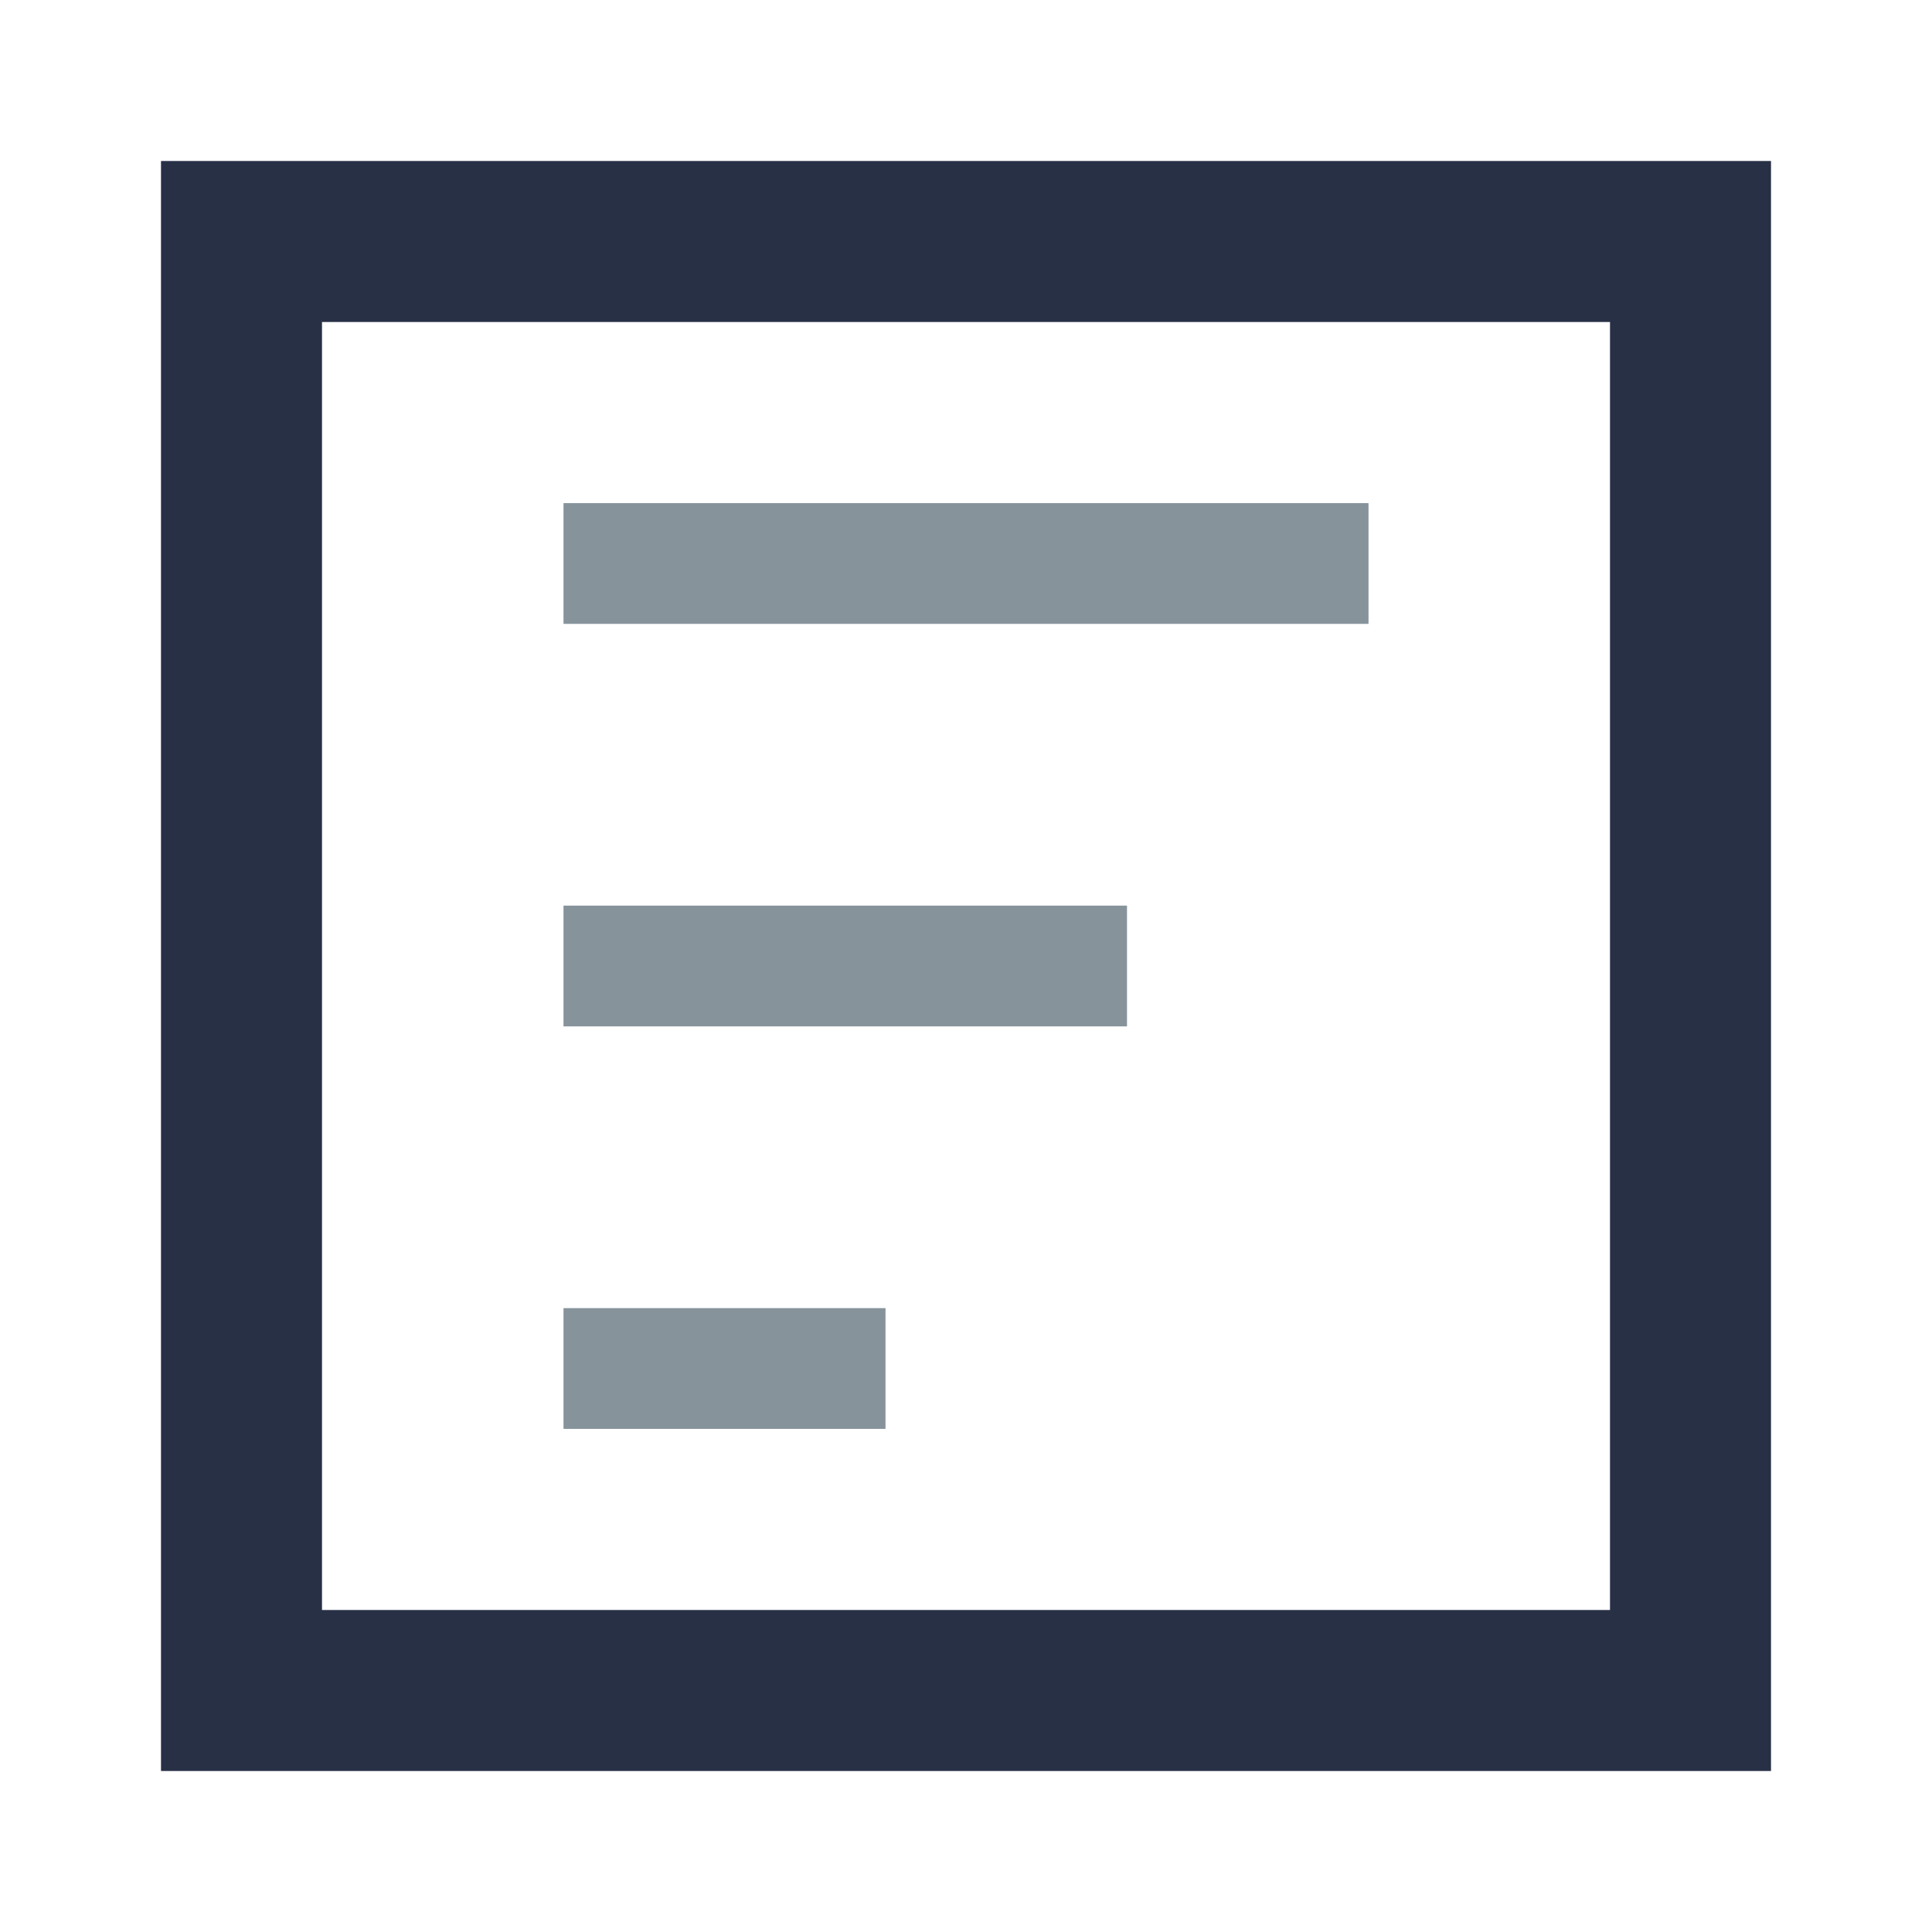
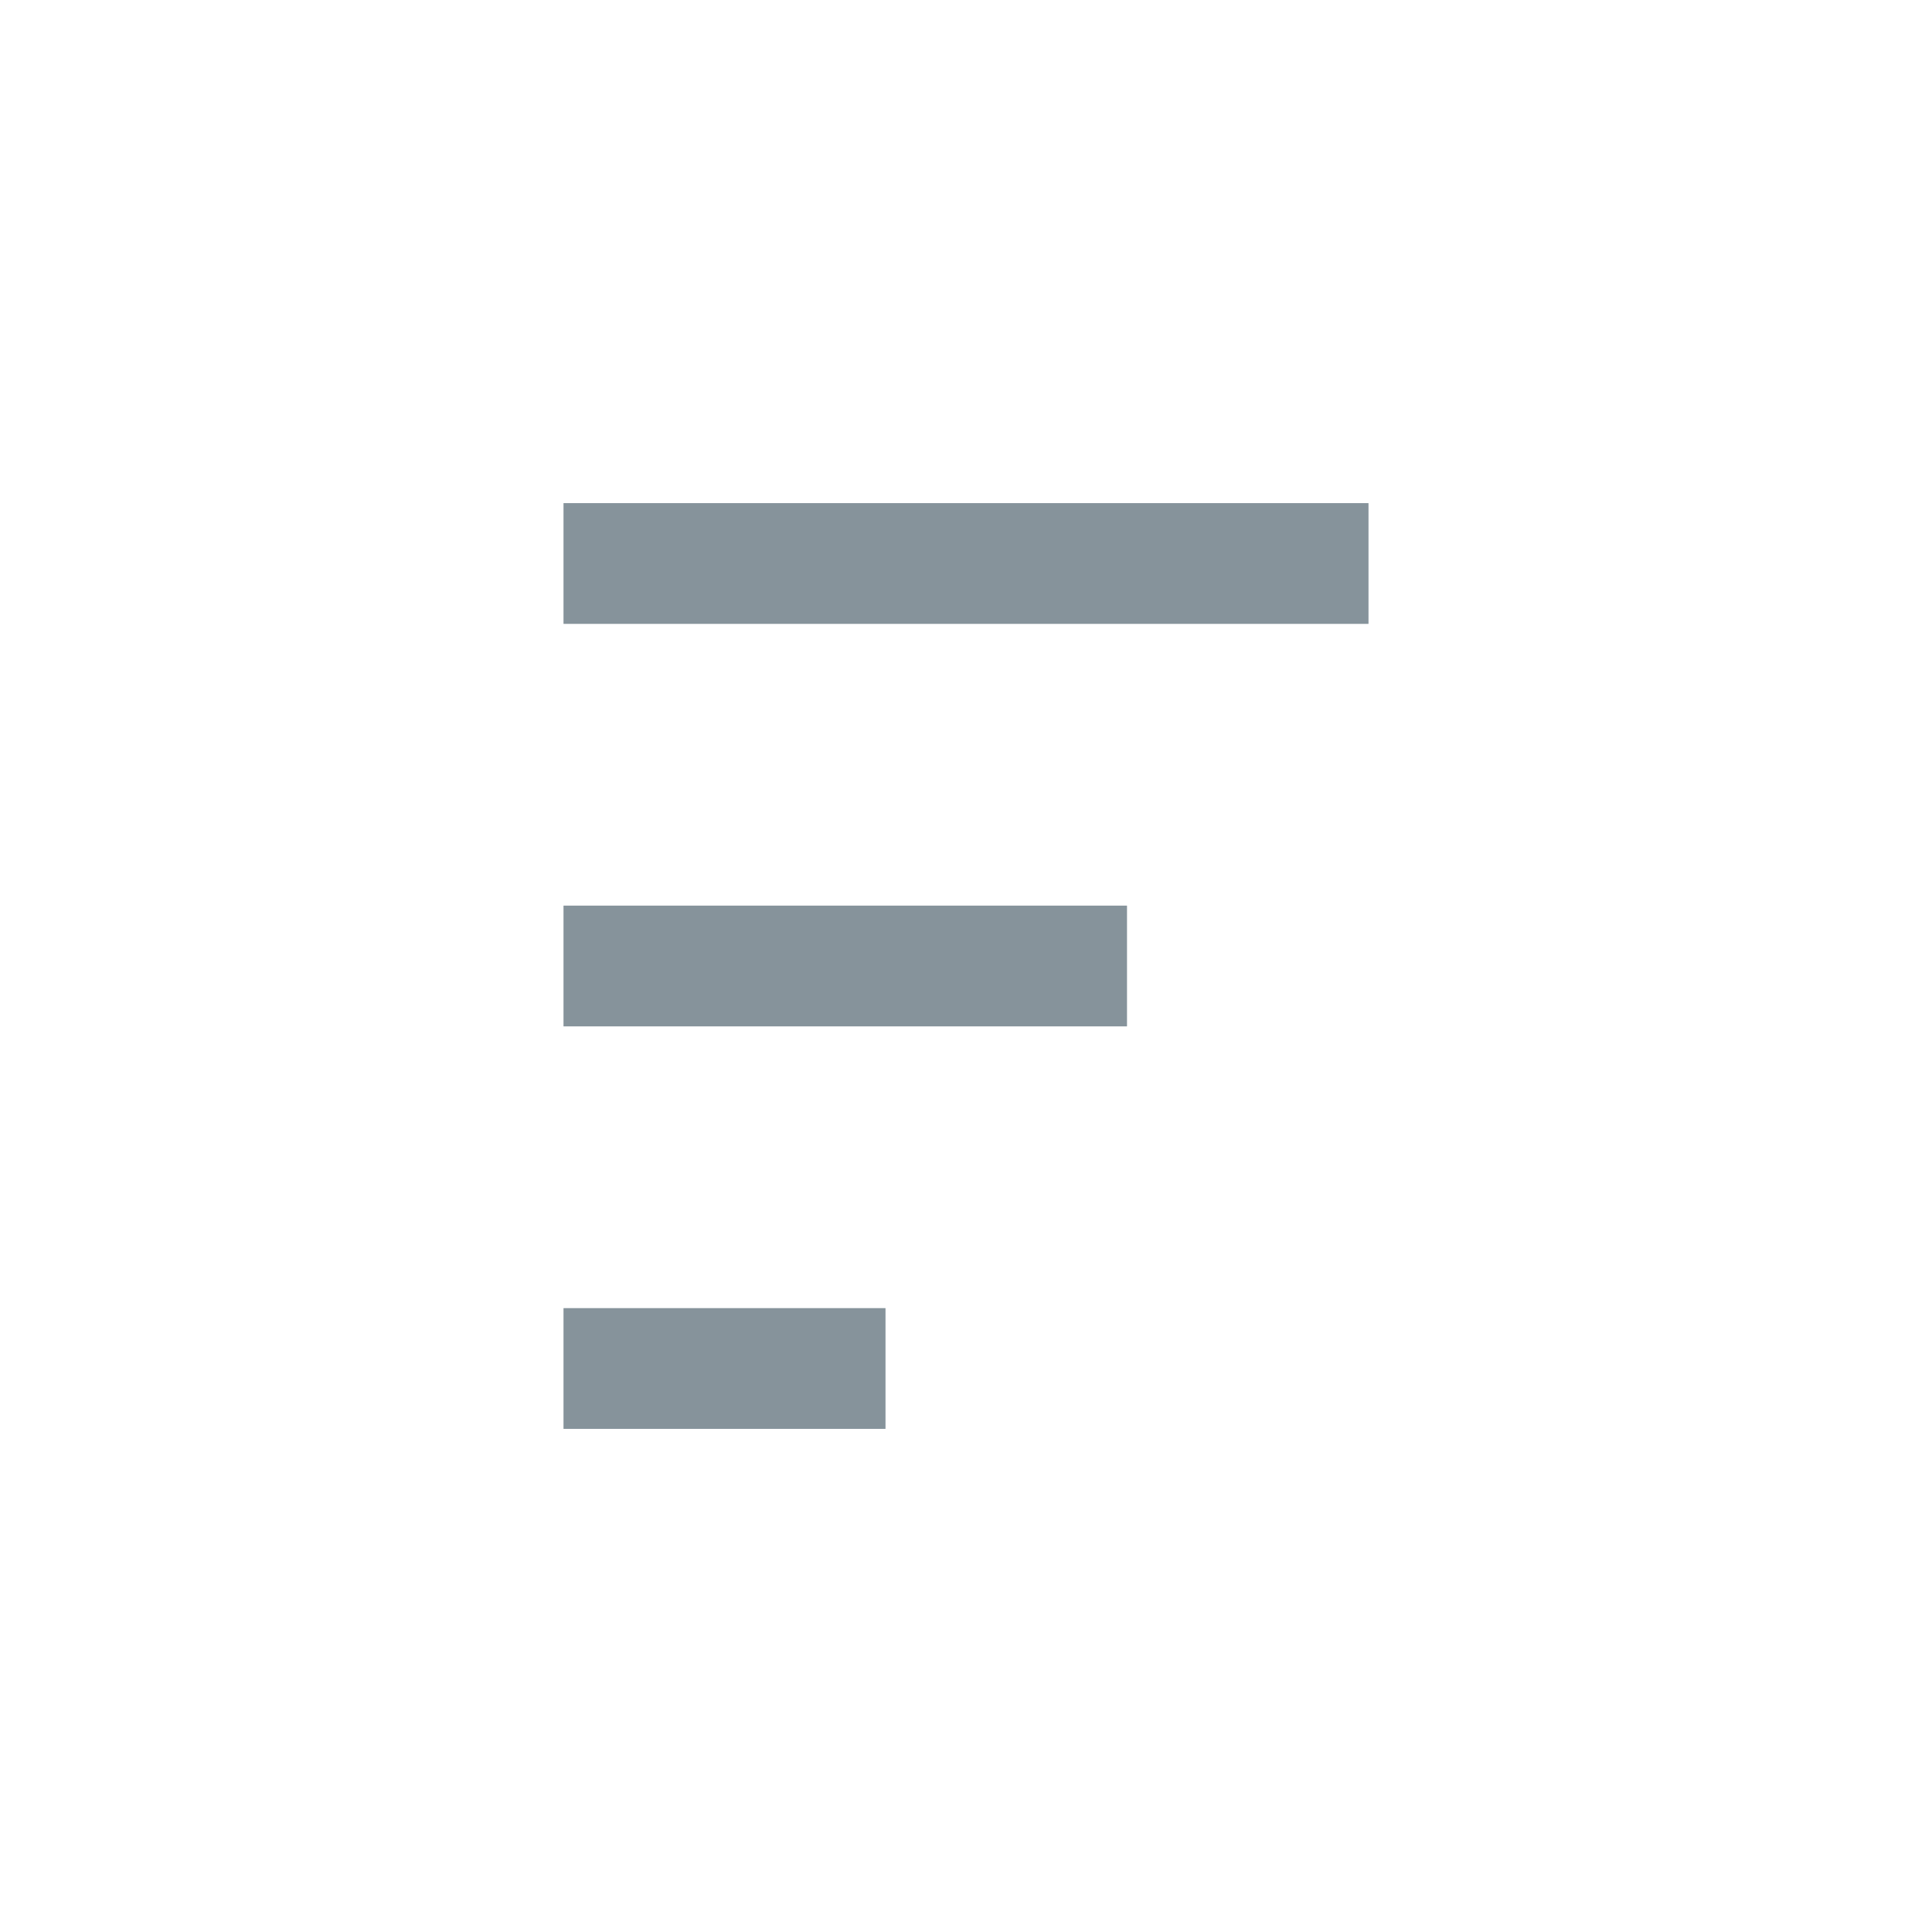
<svg xmlns="http://www.w3.org/2000/svg" width="32" height="32" viewBox="0 0 24 24">
-   <rect x="3" y="3" width="18" height="18" fill="none" stroke="#283046" stroke-width="2" />
  <path d="M7 7h10M7 12h7M7 17h4" stroke="#86939B" stroke-width="1.5" />
</svg>